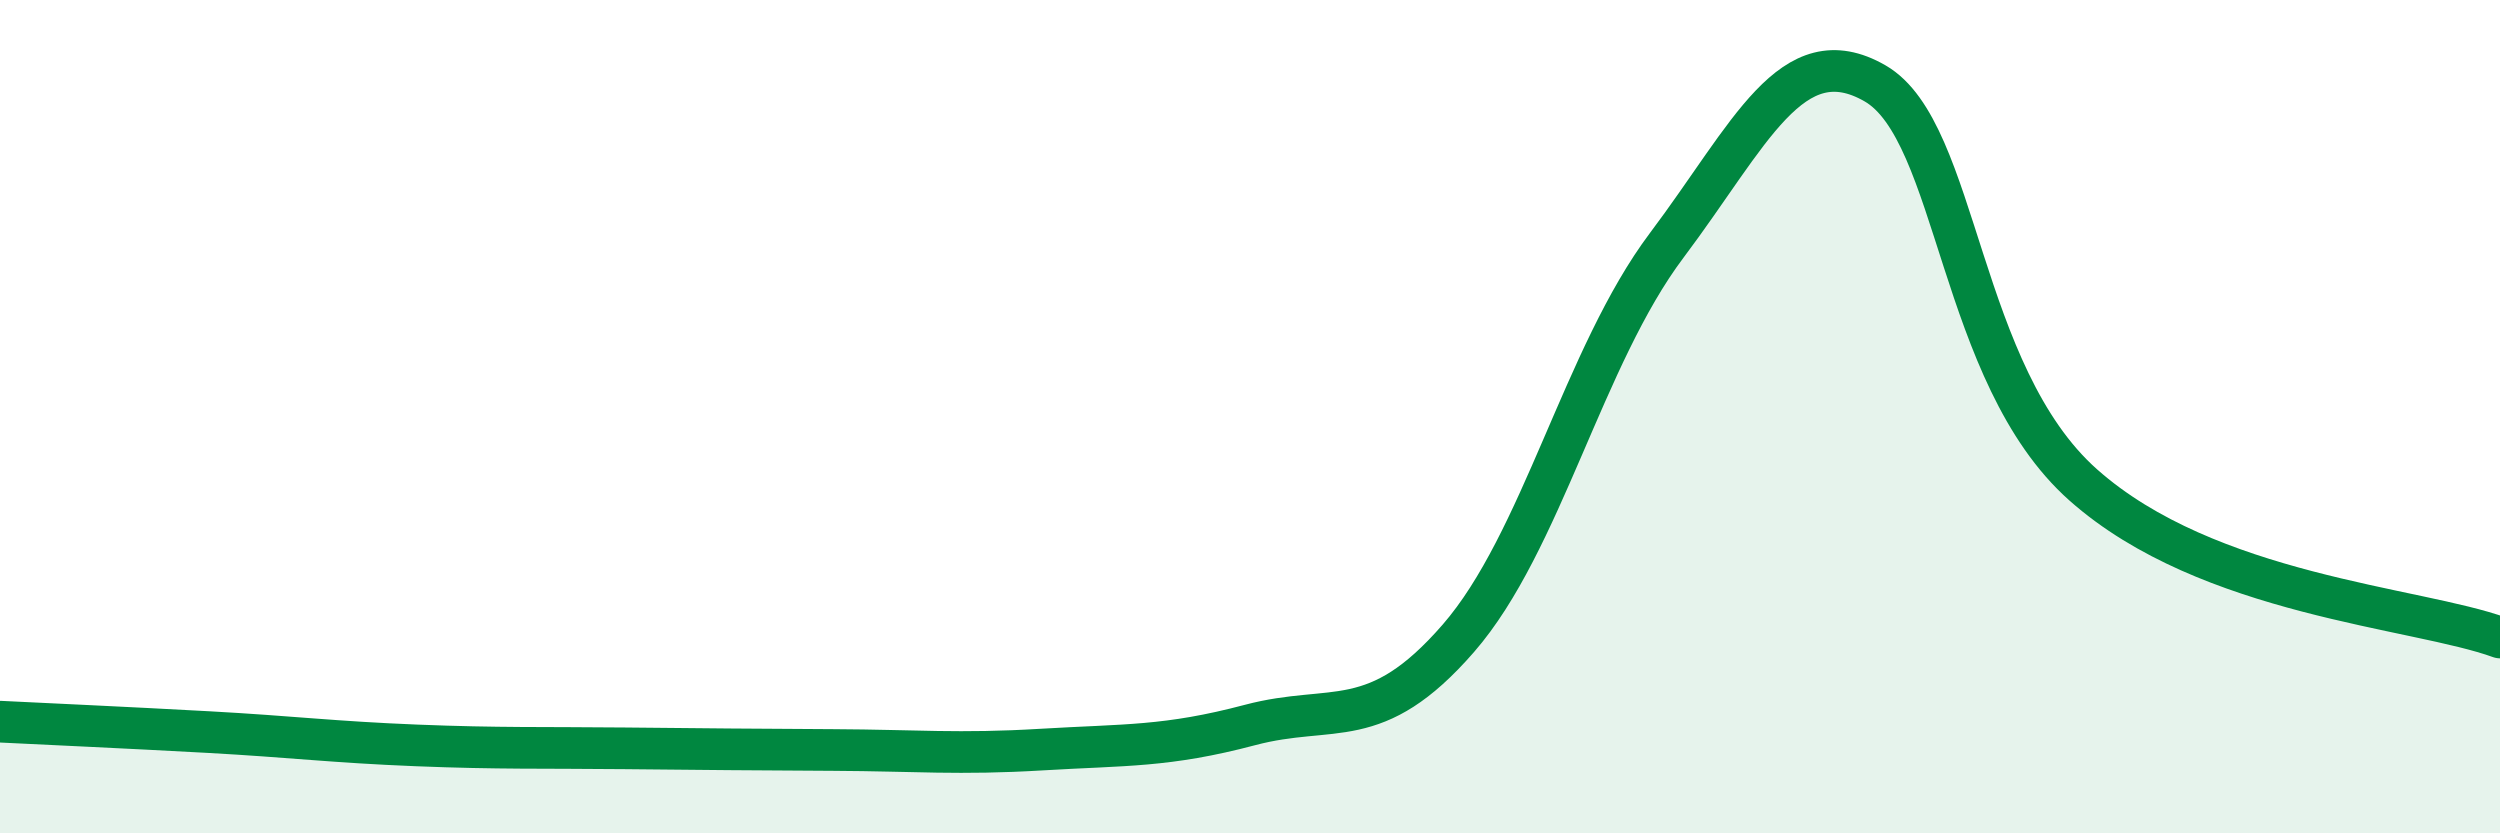
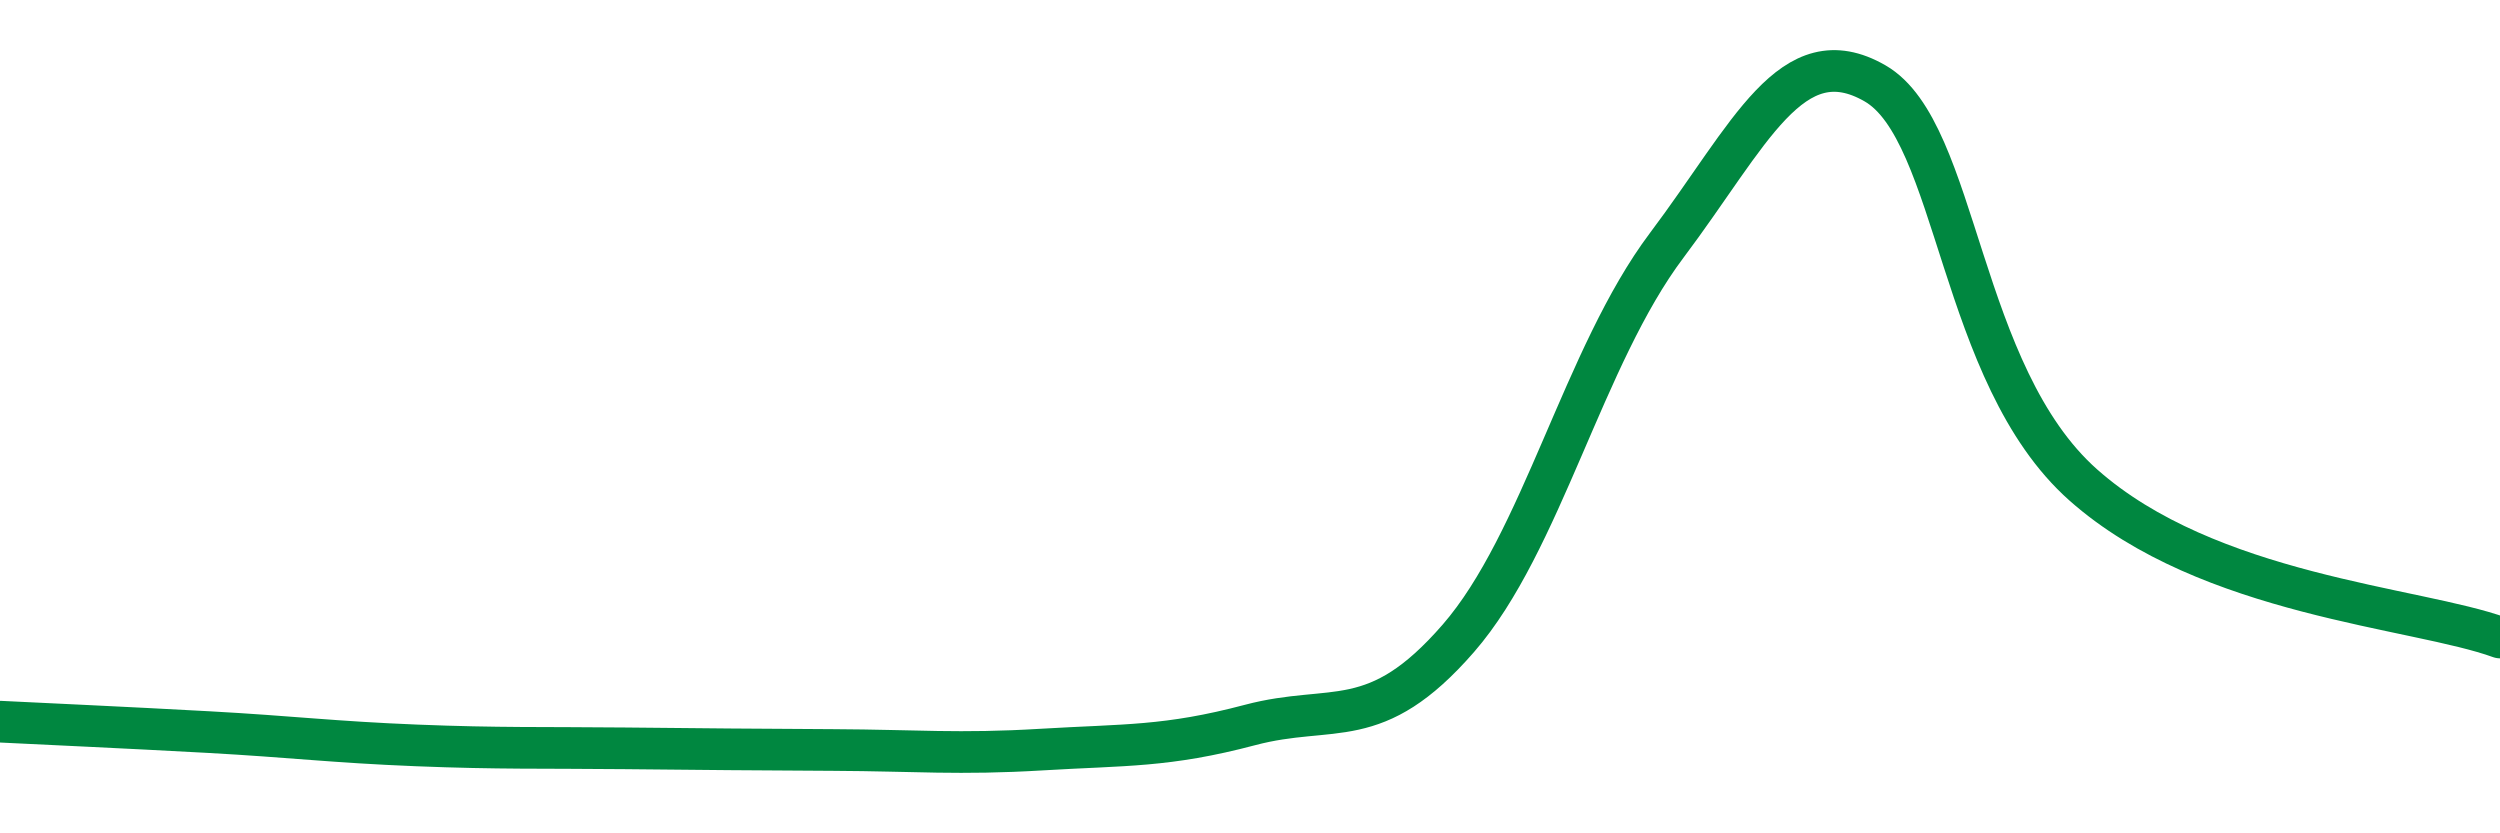
<svg xmlns="http://www.w3.org/2000/svg" width="60" height="20" viewBox="0 0 60 20">
-   <path d="M 0,17.32 C 1,17.37 3,17.46 5,17.57 C 7,17.68 8,17.81 10,17.89 C 12,17.97 13,17.94 15,17.96 C 17,17.98 18,17.99 20,18 C 22,18.01 23,18.11 25,17.99 C 27,17.87 28,17.93 30,17.4 C 32,16.87 33,17.62 35,15.32 C 37,13.02 38,8.55 40,5.89 C 42,3.23 43,0.85 45,2 C 47,3.15 47,8.98 50,11.64 C 53,14.3 58,14.57 60,15.3L60 20L0 20Z" fill="#008740" opacity="0.1" stroke-linecap="round" stroke-linejoin="round" />
  <path d="M 0,17.32 C 1,17.37 3,17.46 5,17.57 C 7,17.68 8,17.81 10,17.89 C 12,17.97 13,17.94 15,17.96 C 17,17.98 18,17.99 20,18 C 22,18.01 23,18.11 25,17.99 C 27,17.87 28,17.93 30,17.4 C 32,16.87 33,17.62 35,15.32 C 37,13.02 38,8.55 40,5.89 C 42,3.23 43,0.85 45,2 C 47,3.15 47,8.98 50,11.64 C 53,14.3 58,14.57 60,15.3" stroke="#008740" stroke-width="1" fill="none" stroke-linecap="round" stroke-linejoin="round" />
</svg>